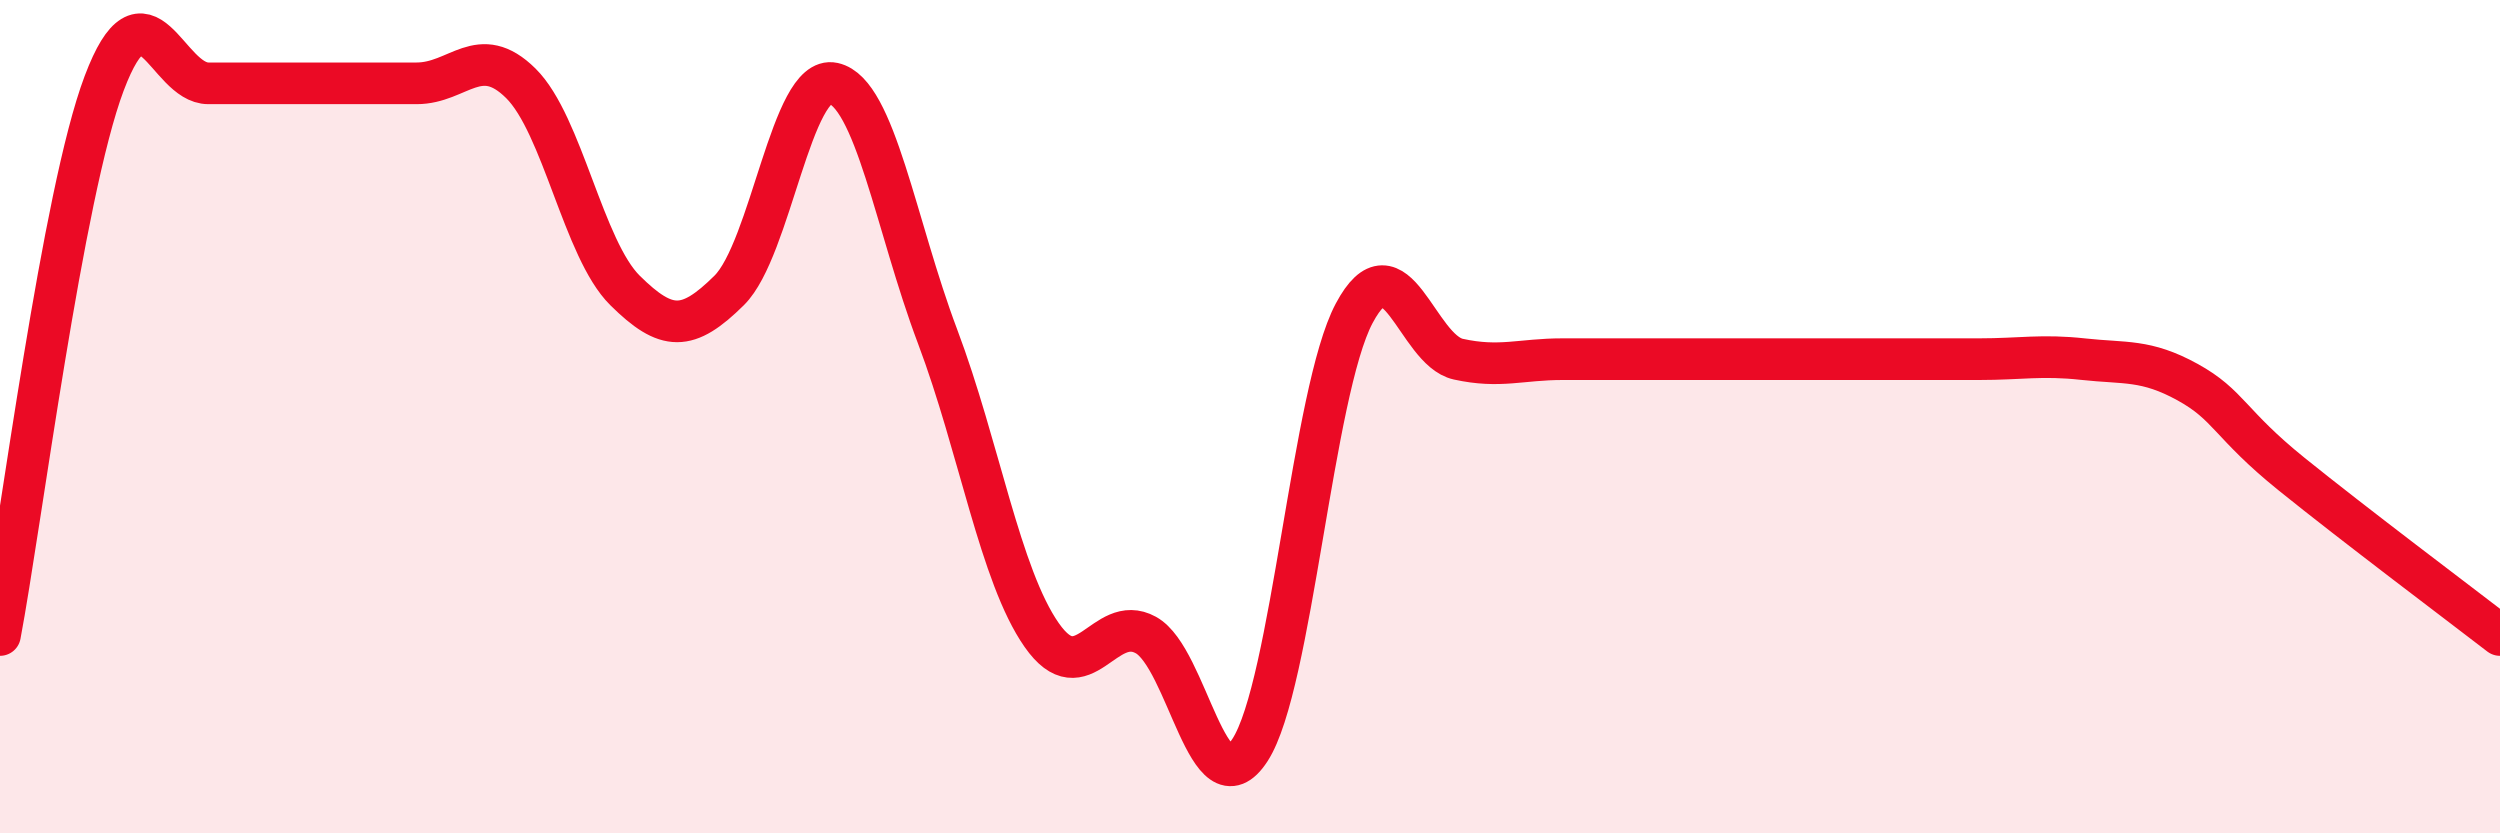
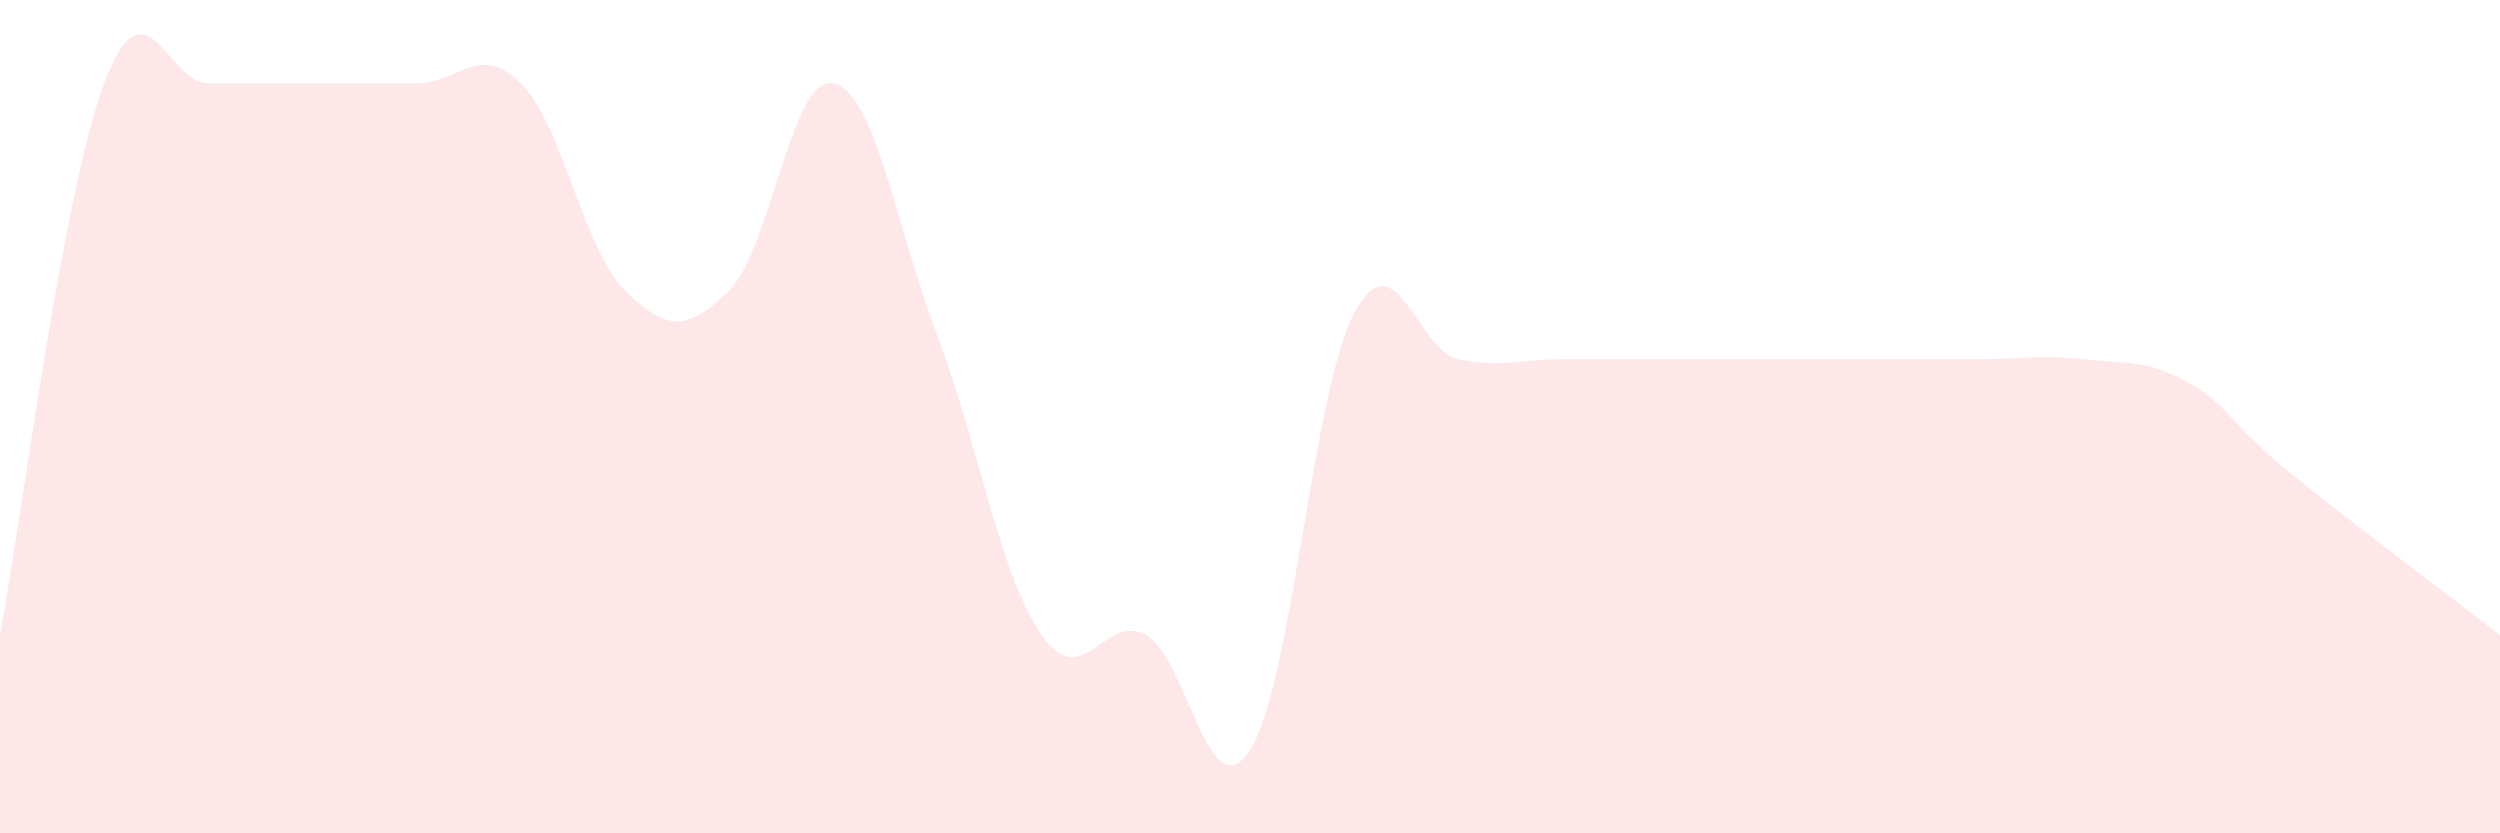
<svg xmlns="http://www.w3.org/2000/svg" width="60" height="20" viewBox="0 0 60 20">
  <path d="M 0,15.24 C 0.5,12.59 1.5,4.65 2.5,2 C 3.5,-0.65 4,2 5,2 C 6,2 6.5,2 7.5,2 C 8.5,2 9,2 10,2 C 11,2 11.5,1.01 12.5,2 C 13.5,2.99 14,5.98 15,6.97 C 16,7.96 16.5,7.96 17.5,6.97 C 18.5,5.98 19,1.78 20,2 C 21,2.22 21.5,5.42 22.5,8.07 C 23.5,10.72 24,13.81 25,15.24 C 26,16.67 26.5,14.69 27.5,15.24 C 28.5,15.79 29,19.54 30,18 C 31,16.46 31.5,9.4 32.5,7.52 C 33.5,5.64 34,8.4 35,8.62 C 36,8.84 36.5,8.62 37.5,8.62 C 38.5,8.62 39,8.62 40,8.62 C 41,8.62 41.5,8.62 42.5,8.62 C 43.5,8.62 44,8.62 45,8.62 C 46,8.62 46.5,8.62 47.5,8.62 C 48.5,8.62 49,8.51 50,8.62 C 51,8.73 51.5,8.62 52.5,9.17 C 53.5,9.72 53.5,10.17 55,11.38 C 56.5,12.59 59,14.47 60,15.24L60 20L0 20Z" fill="#EB0A25" opacity="0.1" stroke-linecap="round" stroke-linejoin="round" />
-   <path d="M 0,15.24 C 0.5,12.59 1.5,4.65 2.5,2 C 3.5,-0.65 4,2 5,2 C 6,2 6.5,2 7.5,2 C 8.5,2 9,2 10,2 C 11,2 11.5,1.01 12.5,2 C 13.5,2.99 14,5.98 15,6.97 C 16,7.96 16.5,7.96 17.5,6.97 C 18.5,5.98 19,1.78 20,2 C 21,2.22 21.5,5.42 22.5,8.07 C 23.5,10.72 24,13.81 25,15.24 C 26,16.67 26.5,14.69 27.5,15.24 C 28.5,15.79 29,19.54 30,18 C 31,16.46 31.5,9.4 32.5,7.52 C 33.5,5.64 34,8.4 35,8.62 C 36,8.84 36.5,8.62 37.5,8.62 C 38.5,8.62 39,8.62 40,8.62 C 41,8.62 41.5,8.62 42.5,8.62 C 43.5,8.62 44,8.62 45,8.62 C 46,8.62 46.5,8.62 47.5,8.62 C 48.5,8.62 49,8.51 50,8.62 C 51,8.73 51.5,8.62 52.5,9.17 C 53.5,9.72 53.5,10.17 55,11.38 C 56.5,12.59 59,14.47 60,15.24" stroke="#EB0A25" stroke-width="1" fill="none" stroke-linecap="round" stroke-linejoin="round" />
</svg>